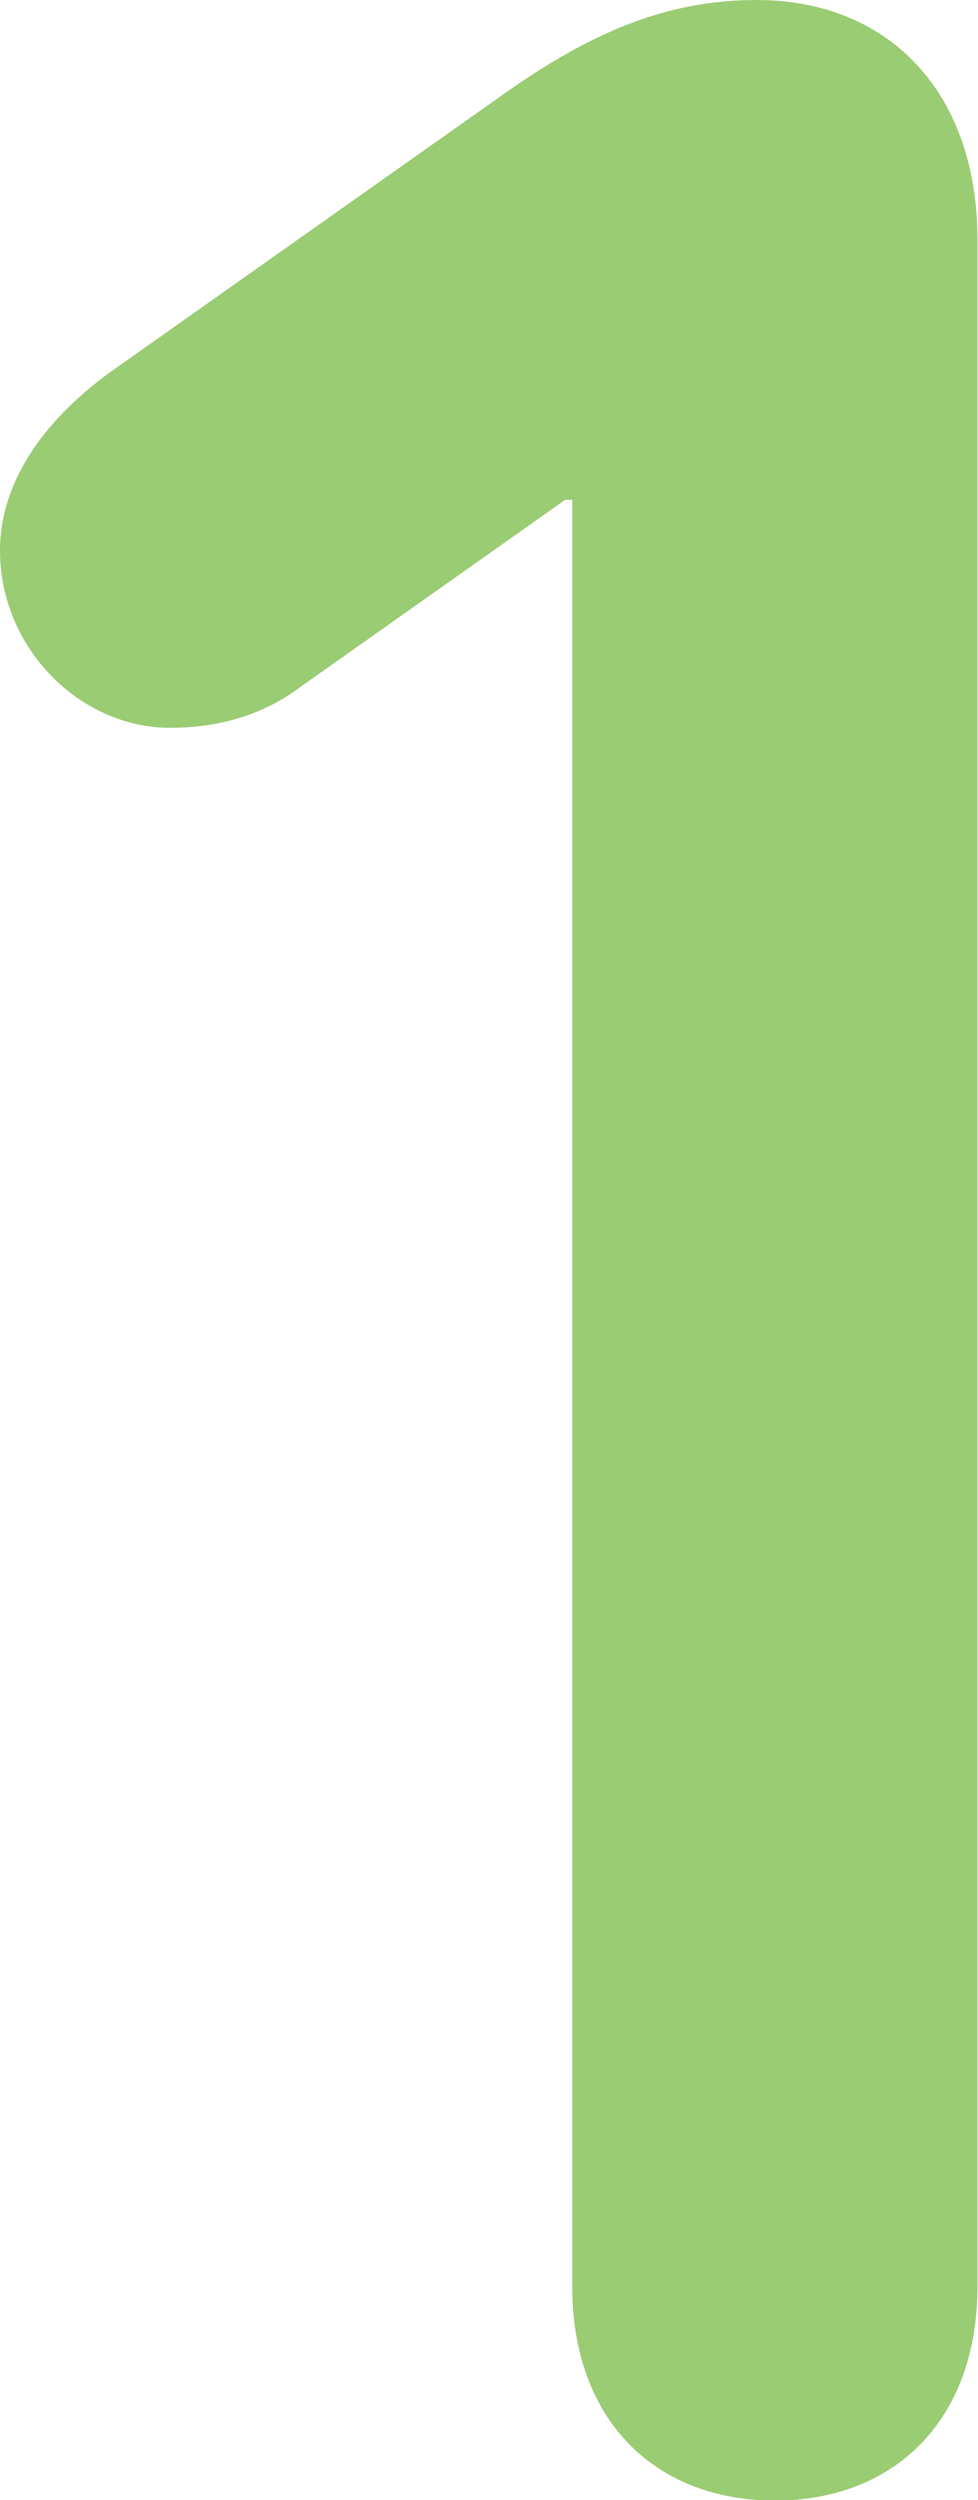
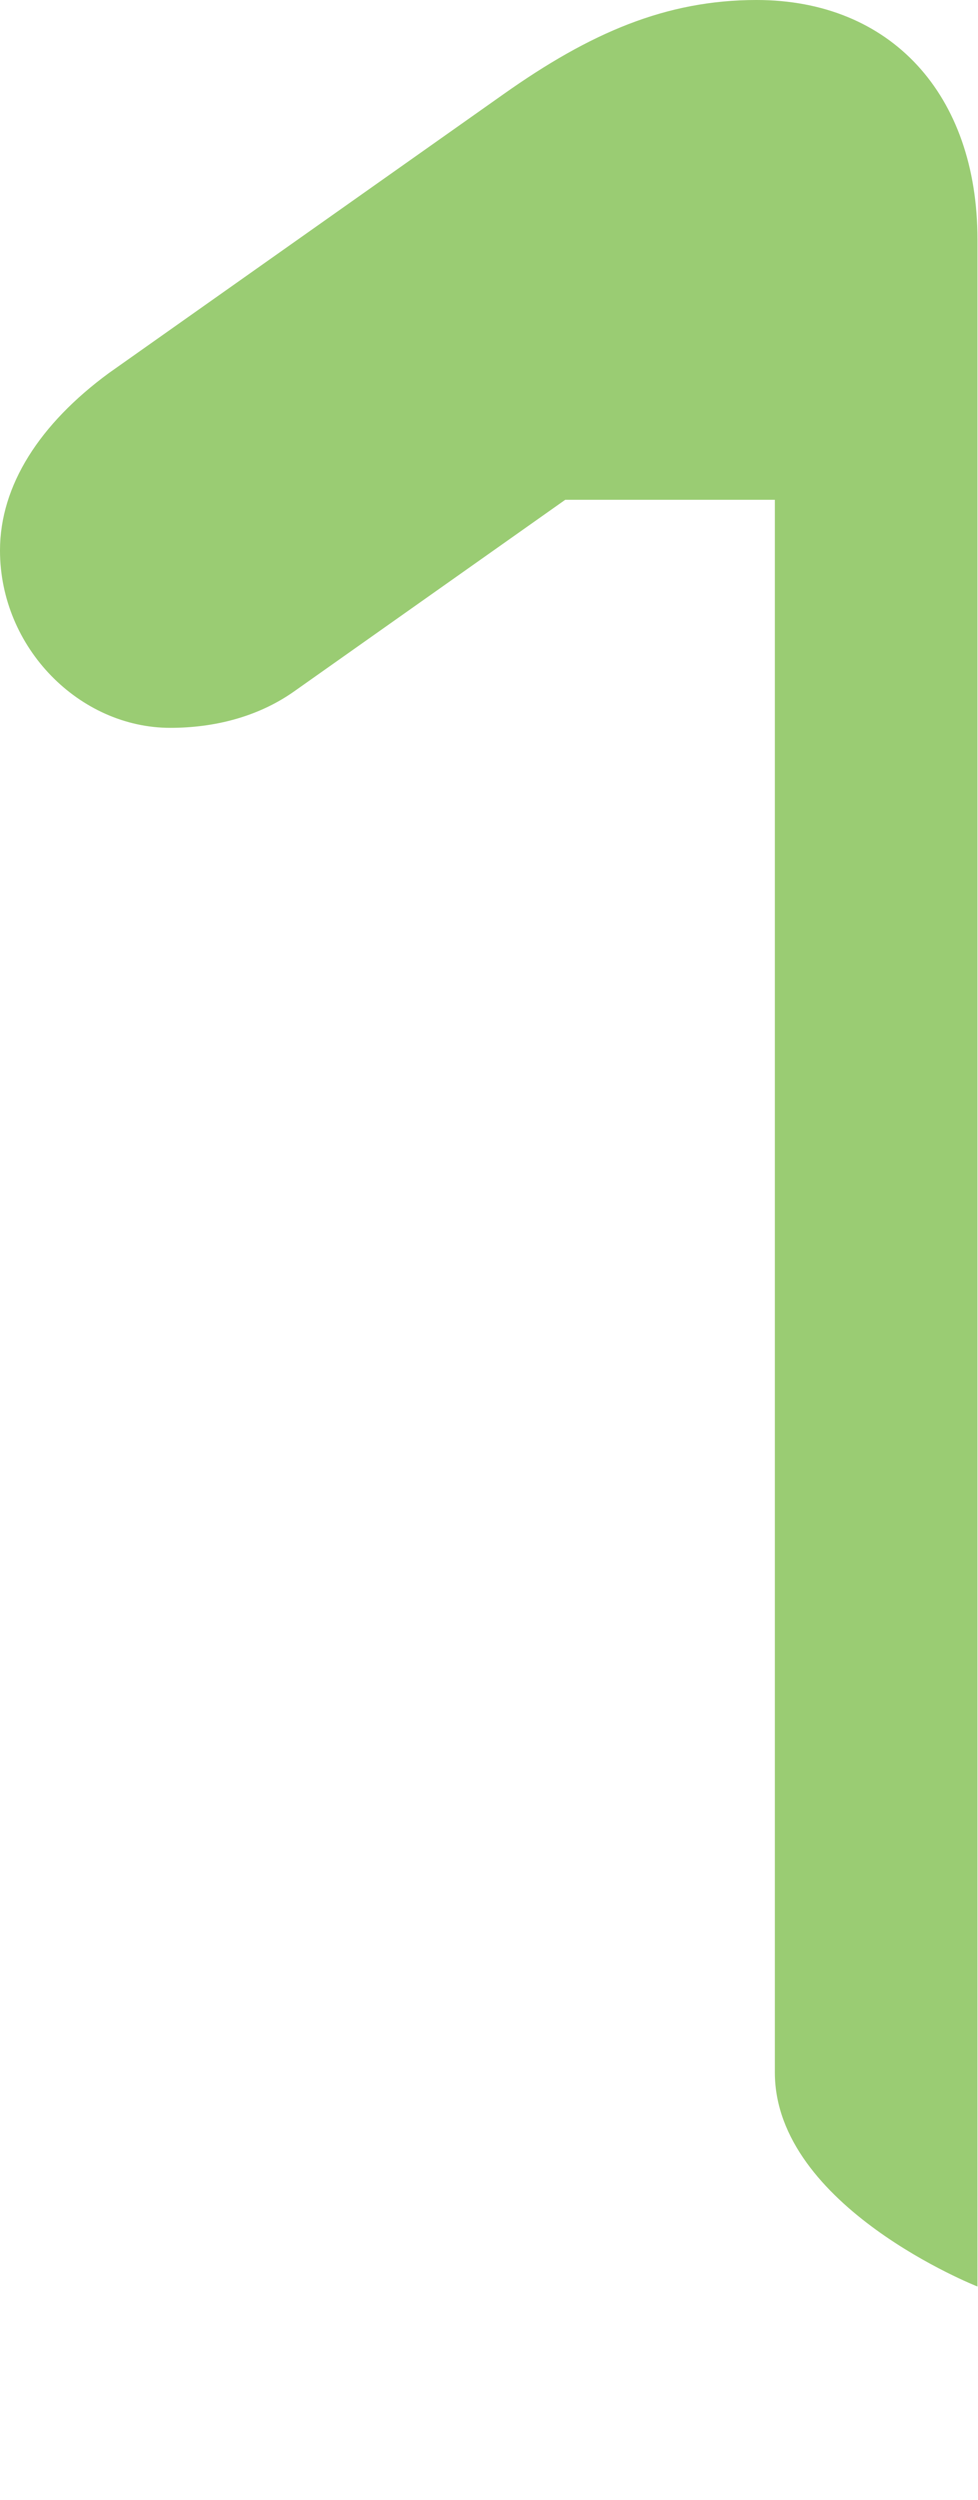
<svg xmlns="http://www.w3.org/2000/svg" id="_レイヤー_2" viewBox="0 0 18.15 46.37">
  <defs>
    <style>.cls-1{fill:#9acc73;stroke-width:0px;}</style>
  </defs>
  <g id="_レイアウト_アウトライン">
-     <path class="cls-1" d="m10.62,9.27h-.13l-5.04,3.56c-.67.47-1.48.67-2.29.67-1.68,0-3.16-1.48-3.16-3.29,0-1.21.74-2.35,2.02-3.29L9.34,1.75c1.61-1.14,3.02-1.75,4.7-1.75,2.49,0,4.1,1.75,4.1,4.44v37.97c0,2.49-1.55,3.97-3.76,3.97s-3.76-1.48-3.76-3.97V9.27Z" />
+     <path class="cls-1" d="m10.62,9.27h-.13l-5.04,3.56c-.67.47-1.48.67-2.29.67-1.68,0-3.16-1.48-3.16-3.29,0-1.21.74-2.35,2.02-3.29L9.34,1.75c1.61-1.14,3.02-1.75,4.7-1.75,2.49,0,4.1,1.75,4.1,4.44v37.97s-3.76-1.48-3.76-3.97V9.27Z" />
  </g>
</svg>